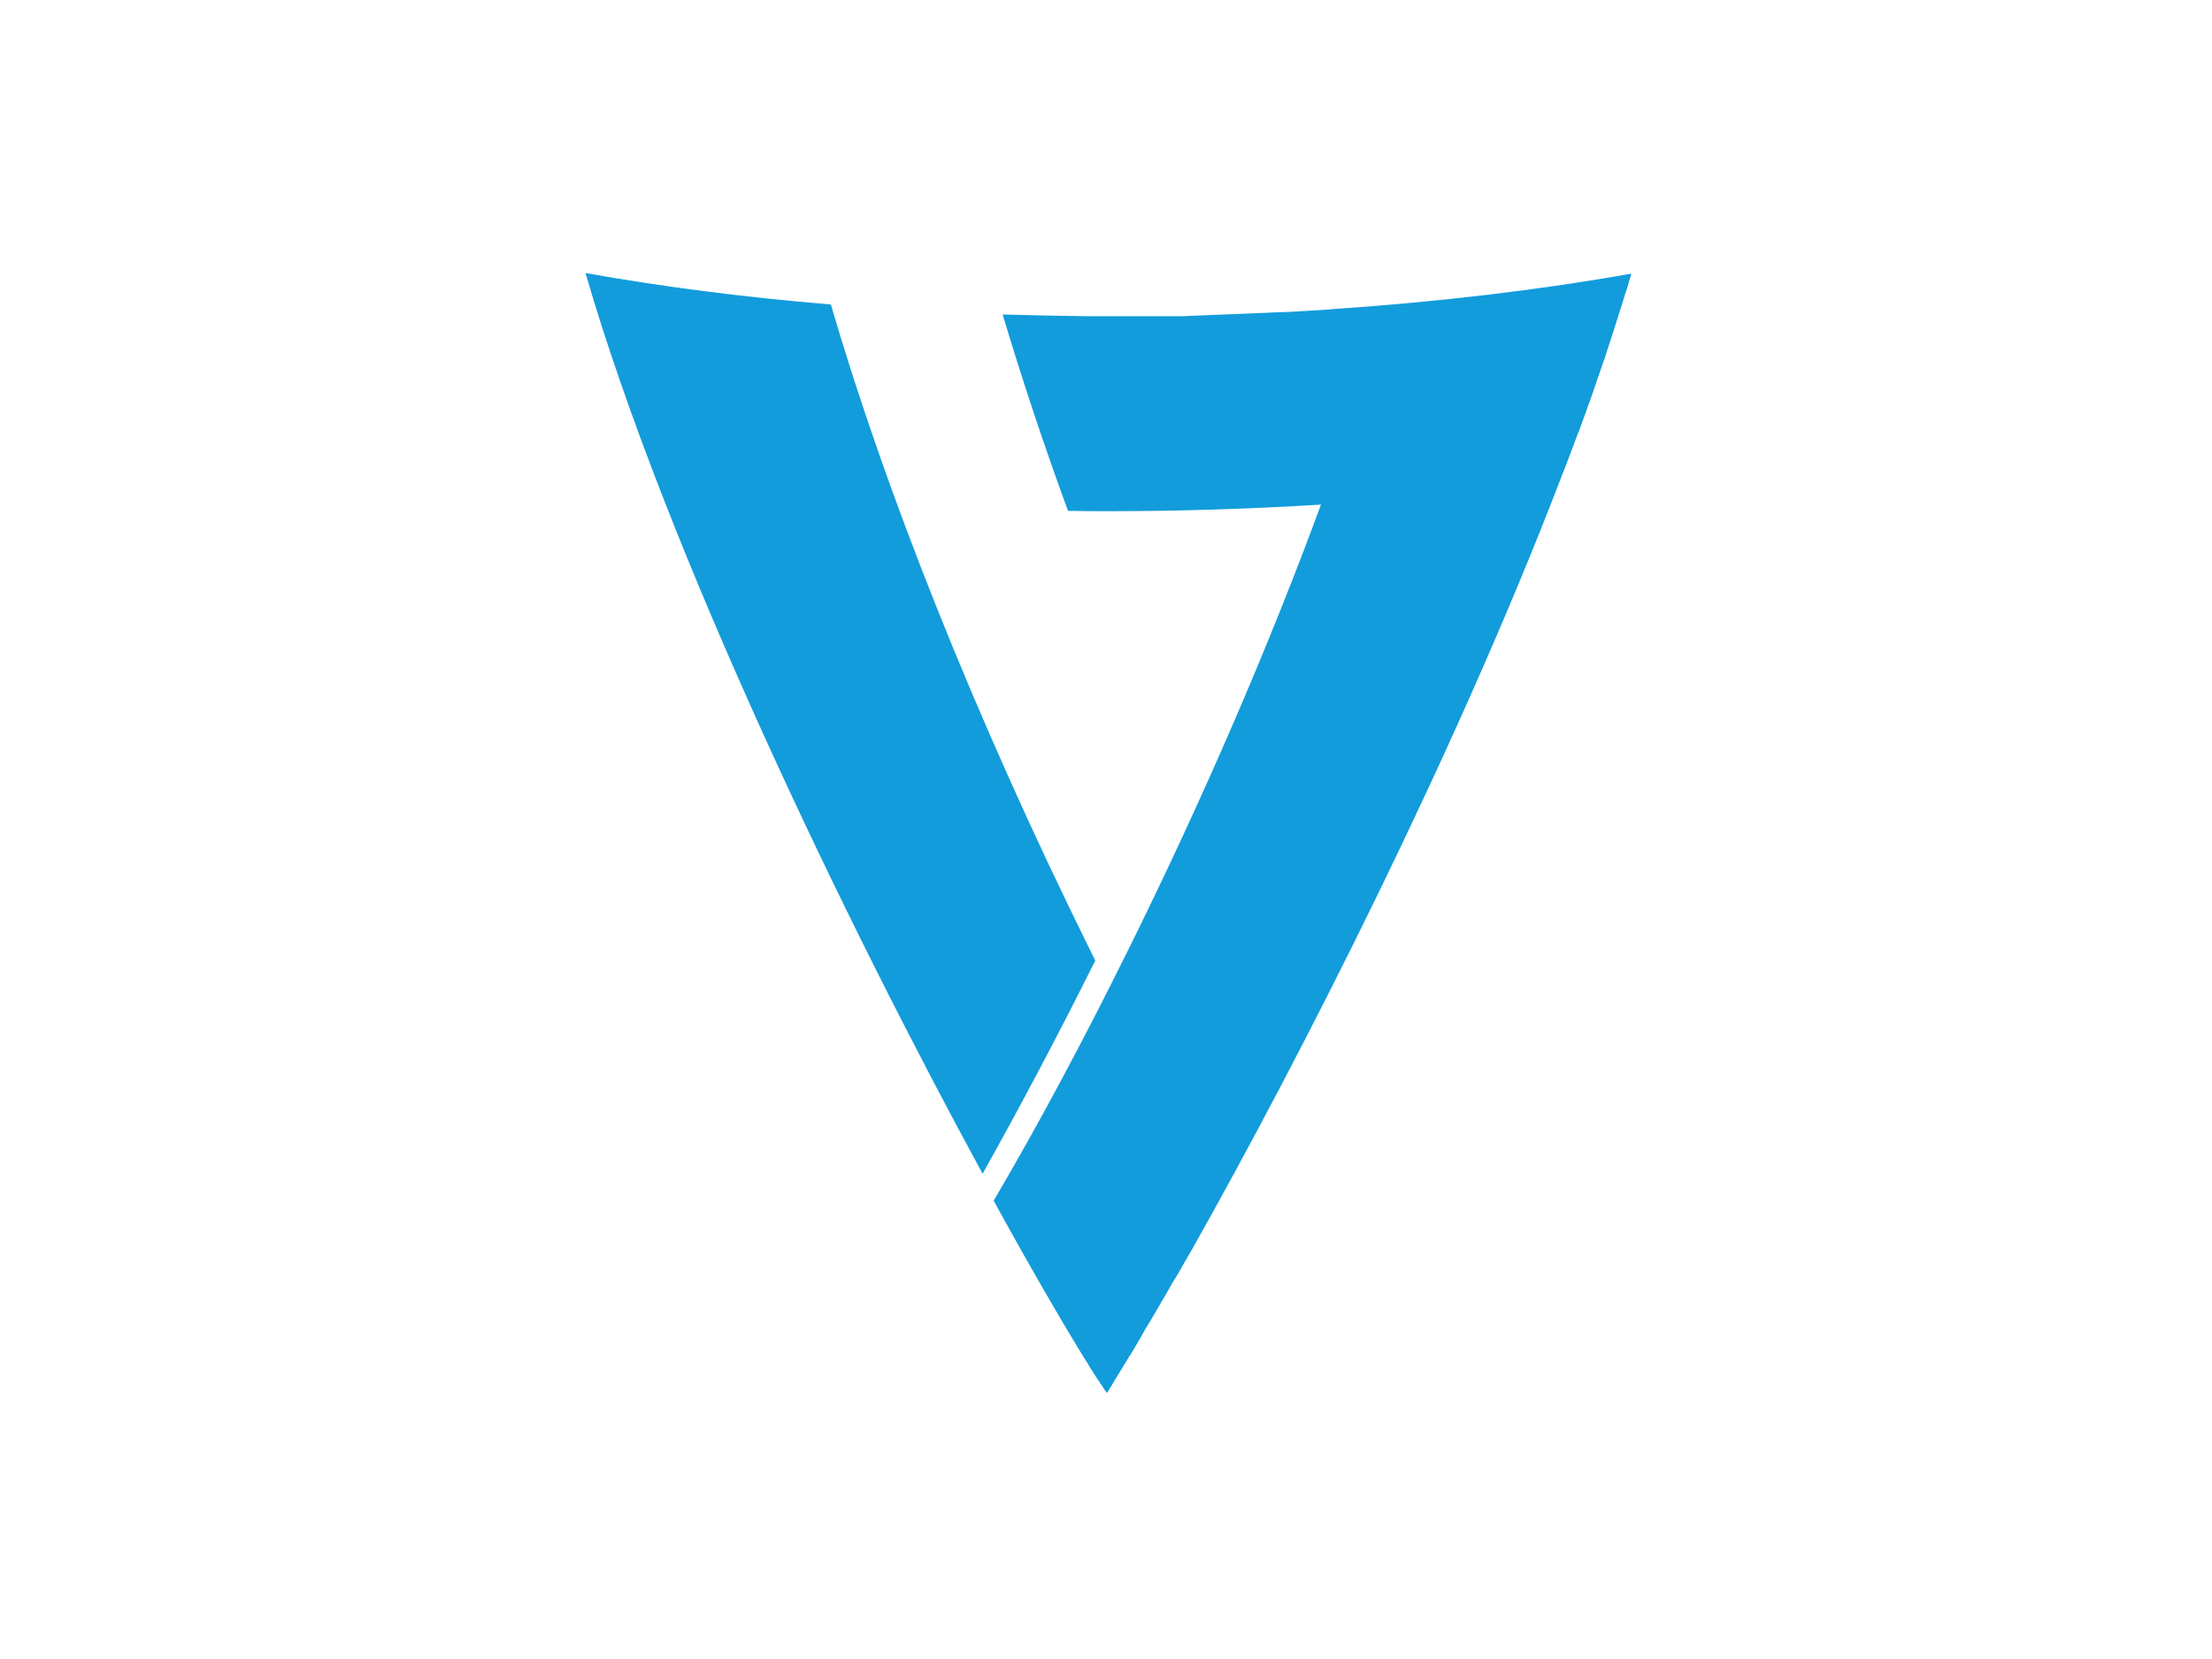
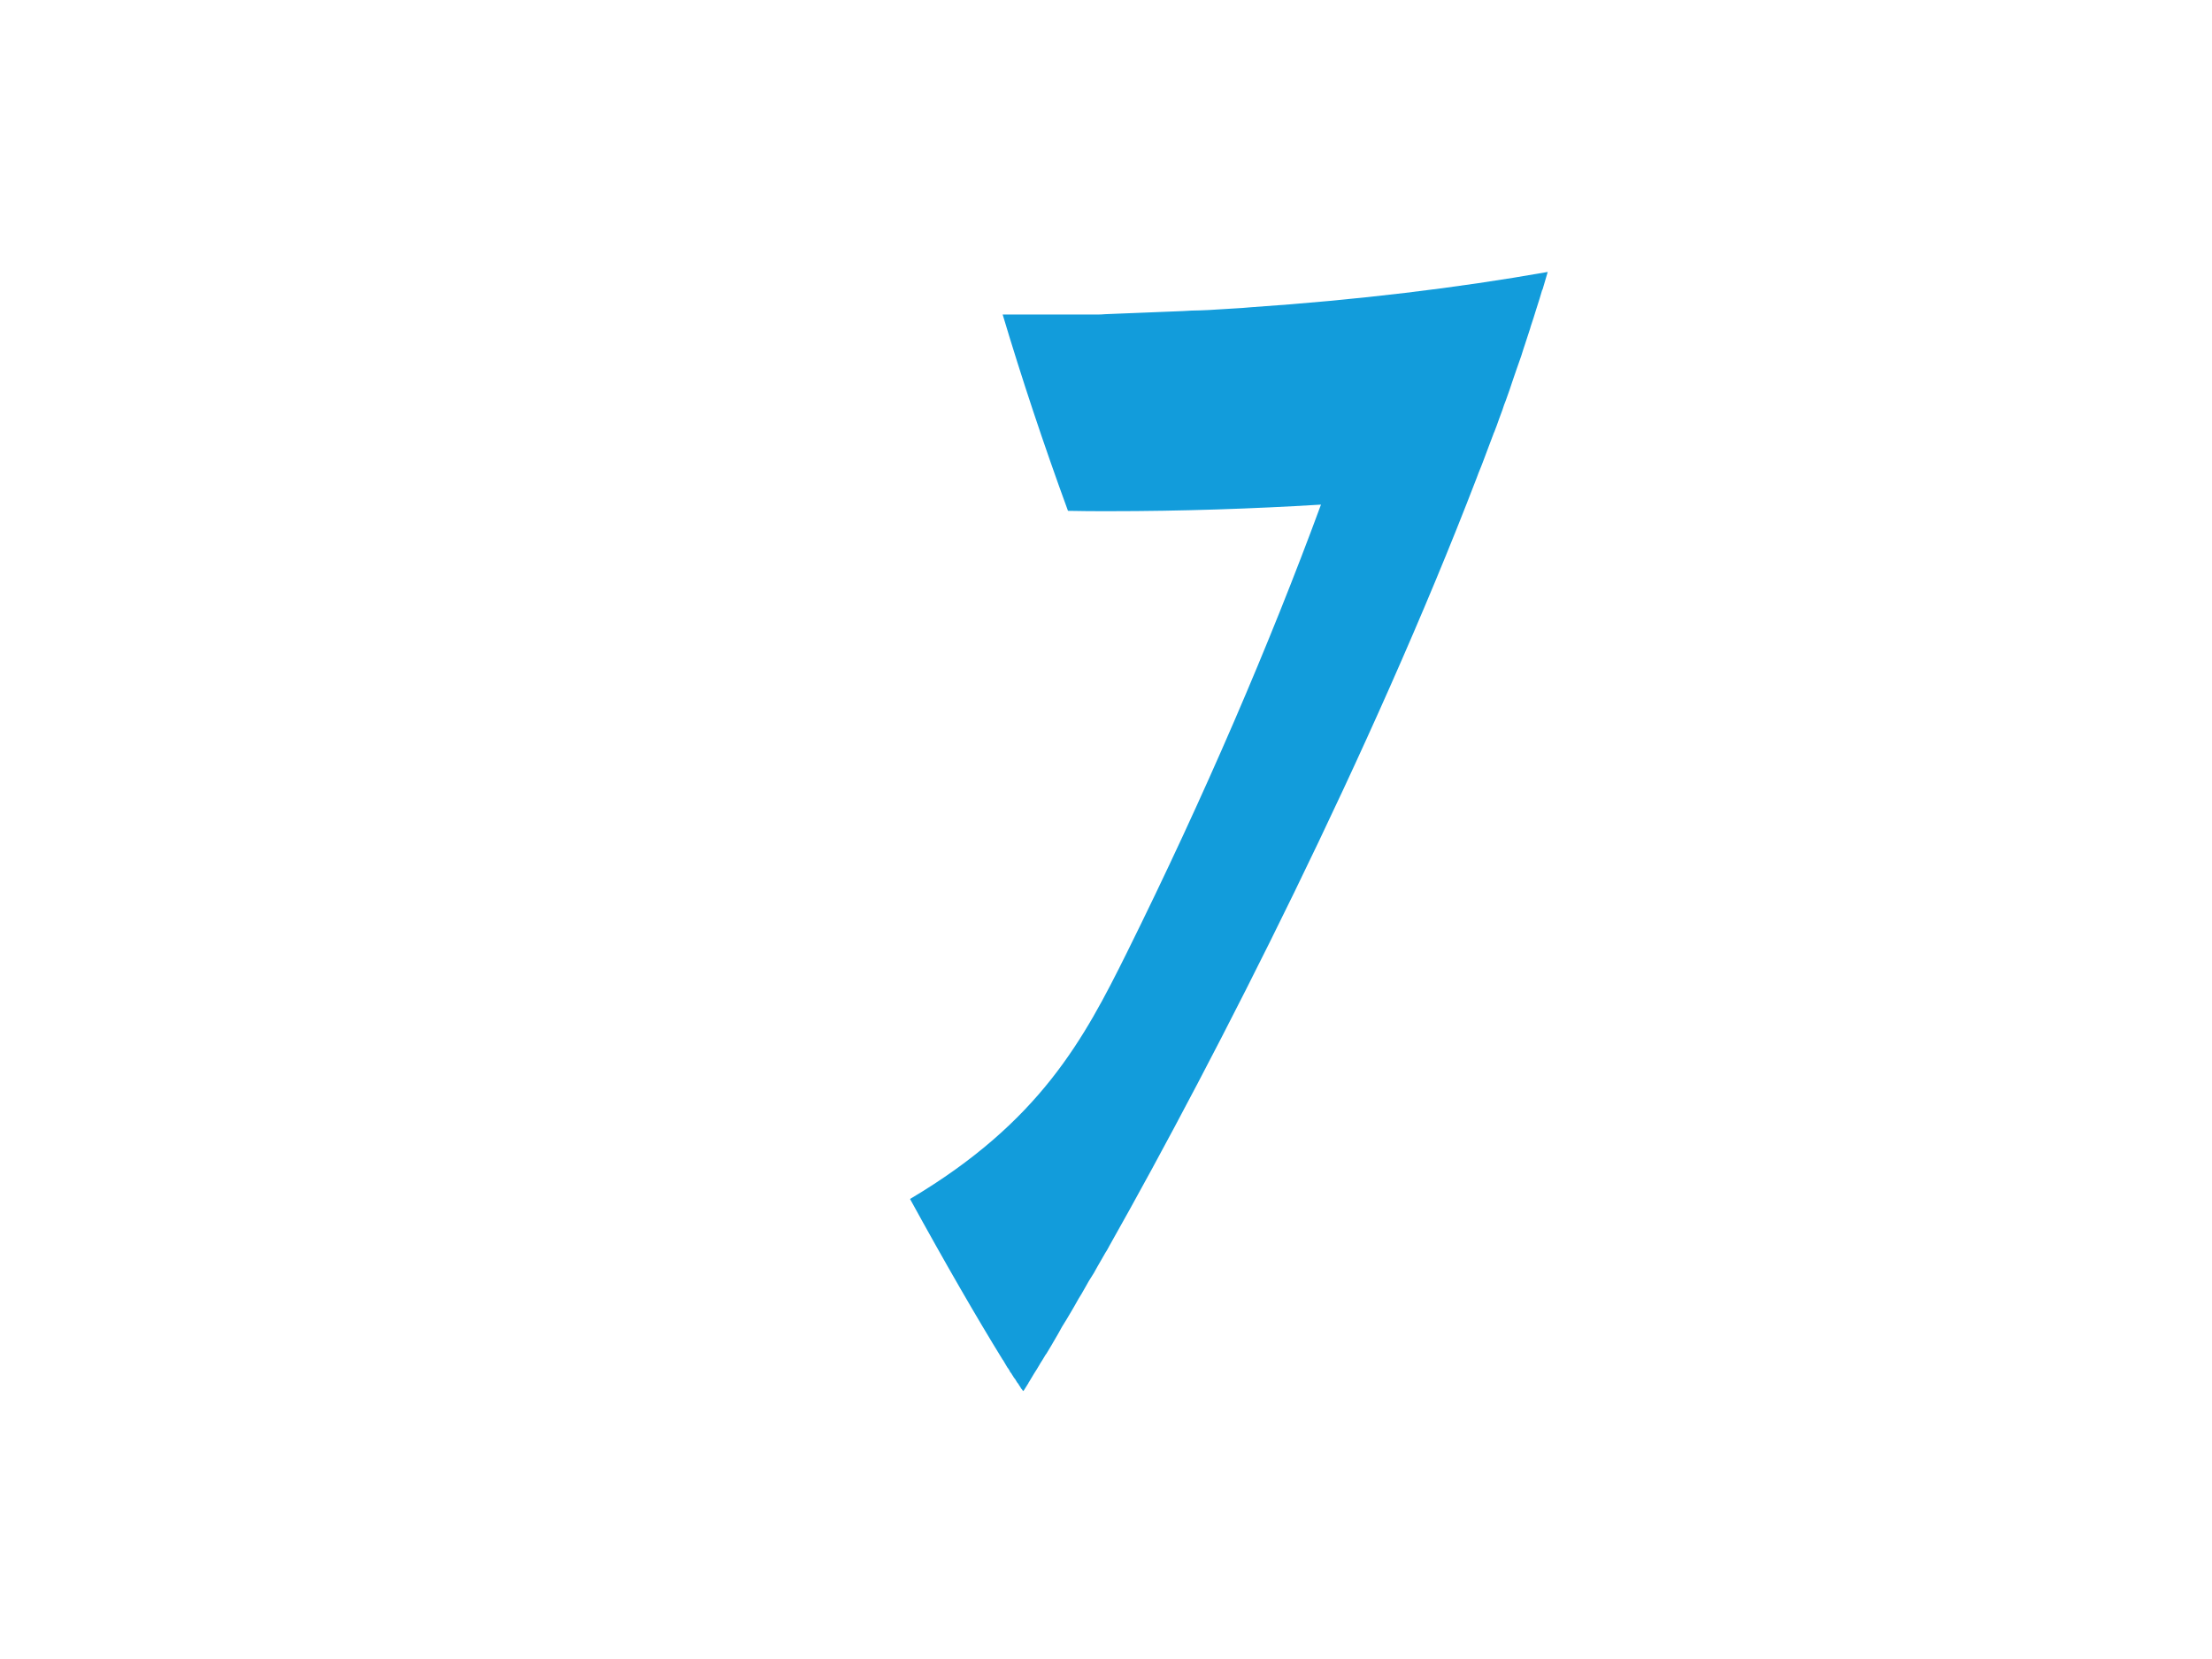
<svg xmlns="http://www.w3.org/2000/svg" version="1.1" id="Calque_1" x="0px" y="0px" viewBox="0 0 640 480" style="enable-background:new 0 0 640 480;" xml:space="preserve">
  <style type="text/css">
	.st0{fill:#129CDB;}
</style>
  <g>
-     <path class="st0" d="M326.1,275.5c22.4-45.2,41.3-89.3,56.1-129.5c-19.7,1.2-40.3,1.9-61.3,1.9c-4,0-7.9,0-11.9-0.1   c-7.1-19.4-13.4-38.4-18.9-56.8l0.2,0v0c8,0.2,16.1,0.4,24.2,0.5h0h0.9h0h0.9h0h0.5h0l0.5,0h0h0.4h0h0.5h0h0.5h0h0.5h0.5h0.5h0.5   h2.6c0.9,0,1.7,0,2.6,0c0.9,0,1.7,0,2.6,0c0.9,0,1.7,0,2.6,0c0.9,0,1.7,0,2.6,0h0c0.9,0,1.7,0,2.6,0l2.6,0l2.5,0h0   c0.9,0,1.7,0,2.6-0.1h0l2.5-0.1h0l2.5-0.1h0c0.8,0,1.7-0.1,2.5-0.1h0c0.9,0,1.7-0.1,2.5-0.1h0c0.9,0,1.7-0.1,2.5-0.1   c0.9,0,1.7-0.1,2.5-0.1l0,0c0.8,0,1.7-0.1,2.5-0.1h0c1.7-0.1,3.3-0.1,5-0.2h0c1.6-0.1,3.3-0.2,5-0.2h0l2.4-0.1   c3.3-0.2,6.6-0.4,9.8-0.6h0c0.8-0.1,1.6-0.1,2.4-0.2c30.8-2.1,59.8-5.6,85.8-10.2l0.1,0c-0.5,1.7-1,3.4-1.5,5.1l-0.1,0.1   c-0.5,1.7-1,3.4-1.6,5.2l-0.1,0.3c-0.5,1.6-1,3.3-1.6,5l-0.2,0.7c-0.5,1.5-1,3-1.5,4.6l-0.4,1.2c-0.4,1.4-0.9,2.8-1.4,4.2l-0.6,1.7   c-0.4,1.2-0.8,2.3-1.2,3.5c-0.3,0.8-0.5,1.6-0.8,2.4c-0.4,1-0.7,2.1-1.1,3.1c-0.4,0.9-0.7,1.9-1,2.8c-0.3,0.9-0.7,1.8-1,2.7   c-0.4,1.2-0.9,2.5-1.4,3.8l-0.1,0.1l0,0.1c-0.5,1.2-0.9,2.5-1.4,3.7v0l0,0c-1,2.6-1.9,5.2-3,7.8l0,0v0l-0.6,1.6   c-30.2,78.6-74.8,166.4-106.3,222.2l-0.1,0.2l-0.5,0.9l-0.5,0.8l-1.2,2.1l-1.1,1.9l-1,1.8l-0.5,0.8l-0.5,0.8l-0.5,0.8l-0.9,1.6   c-0.4,0.7-0.8,1.4-1.2,2.1l-0.8,1.3c-0.4,0.8-0.9,1.5-1.3,2.3l-0.7,1.2c-0.5,0.9-1.1,1.8-1.6,2.7l-0.5,0.8c-0.5,0.8-1,1.6-1.4,2.4   l-0.5,0.9c-0.5,0.8-0.9,1.6-1.4,2.4l-0.4,0.7c-0.5,0.8-1,1.7-1.5,2.5l-0.3,0.4c-0.5,0.9-1.1,1.8-1.6,2.6l-0.1,0.2   c-0.5,0.9-1.1,1.8-1.6,2.6l0,0c-0.5,0.8-1,1.7-1.5,2.5l-0.1,0.1l0,0.1c-0.5,0.8-1,1.6-1.5,2.4v-0.3l-0.1,0.3l-0.3-0.5l-0.1-0.1   l-0.1-0.1l-0.3-0.5l-0.2-0.3l-0.2-0.3l-0.1-0.2l-0.3-0.4l-0.1-0.1l-0.3-0.5l-0.3-0.5l-0.1-0.1l-0.3-0.4l-0.1-0.2l-0.2-0.3l-0.2-0.3   l-0.1-0.2l-0.3-0.4l-0.1-0.1l-0.3-0.6h0l-0.4-0.6l-0.1-0.1l-0.3-0.5l-0.7-1.2l-0.3-0.5l-0.1-0.1c-7.4-12-16.6-27.9-26.8-46.5   C300.9,324.6,313.6,300.7,326.1,275.5" />
-     <path class="st0" d="M169.4,79c23.6,81.2,75.8,188.8,114.9,260.6c10.9-19.5,21.9-40.2,32.6-61.7l-1.4-2.8   c-33.7-68.1-59.5-133.5-75.1-187C215.1,86,191.2,82.9,169.4,79" />
+     <path class="st0" d="M326.1,275.5c22.4-45.2,41.3-89.3,56.1-129.5c-19.7,1.2-40.3,1.9-61.3,1.9c-4,0-7.9,0-11.9-0.1   c-7.1-19.4-13.4-38.4-18.9-56.8l0.2,0v0h0h0.9h0h0.9h0h0.5h0l0.5,0h0h0.4h0h0.5h0h0.5h0h0.5h0.5h0.5h0.5   h2.6c0.9,0,1.7,0,2.6,0c0.9,0,1.7,0,2.6,0c0.9,0,1.7,0,2.6,0c0.9,0,1.7,0,2.6,0h0c0.9,0,1.7,0,2.6,0l2.6,0l2.5,0h0   c0.9,0,1.7,0,2.6-0.1h0l2.5-0.1h0l2.5-0.1h0c0.8,0,1.7-0.1,2.5-0.1h0c0.9,0,1.7-0.1,2.5-0.1h0c0.9,0,1.7-0.1,2.5-0.1   c0.9,0,1.7-0.1,2.5-0.1l0,0c0.8,0,1.7-0.1,2.5-0.1h0c1.7-0.1,3.3-0.1,5-0.2h0c1.6-0.1,3.3-0.2,5-0.2h0l2.4-0.1   c3.3-0.2,6.6-0.4,9.8-0.6h0c0.8-0.1,1.6-0.1,2.4-0.2c30.8-2.1,59.8-5.6,85.8-10.2l0.1,0c-0.5,1.7-1,3.4-1.5,5.1l-0.1,0.1   c-0.5,1.7-1,3.4-1.6,5.2l-0.1,0.3c-0.5,1.6-1,3.3-1.6,5l-0.2,0.7c-0.5,1.5-1,3-1.5,4.6l-0.4,1.2c-0.4,1.4-0.9,2.8-1.4,4.2l-0.6,1.7   c-0.4,1.2-0.8,2.3-1.2,3.5c-0.3,0.8-0.5,1.6-0.8,2.4c-0.4,1-0.7,2.1-1.1,3.1c-0.4,0.9-0.7,1.9-1,2.8c-0.3,0.9-0.7,1.8-1,2.7   c-0.4,1.2-0.9,2.5-1.4,3.8l-0.1,0.1l0,0.1c-0.5,1.2-0.9,2.5-1.4,3.7v0l0,0c-1,2.6-1.9,5.2-3,7.8l0,0v0l-0.6,1.6   c-30.2,78.6-74.8,166.4-106.3,222.2l-0.1,0.2l-0.5,0.9l-0.5,0.8l-1.2,2.1l-1.1,1.9l-1,1.8l-0.5,0.8l-0.5,0.8l-0.5,0.8l-0.9,1.6   c-0.4,0.7-0.8,1.4-1.2,2.1l-0.8,1.3c-0.4,0.8-0.9,1.5-1.3,2.3l-0.7,1.2c-0.5,0.9-1.1,1.8-1.6,2.7l-0.5,0.8c-0.5,0.8-1,1.6-1.4,2.4   l-0.5,0.9c-0.5,0.8-0.9,1.6-1.4,2.4l-0.4,0.7c-0.5,0.8-1,1.7-1.5,2.5l-0.3,0.4c-0.5,0.9-1.1,1.8-1.6,2.6l-0.1,0.2   c-0.5,0.9-1.1,1.8-1.6,2.6l0,0c-0.5,0.8-1,1.7-1.5,2.5l-0.1,0.1l0,0.1c-0.5,0.8-1,1.6-1.5,2.4v-0.3l-0.1,0.3l-0.3-0.5l-0.1-0.1   l-0.1-0.1l-0.3-0.5l-0.2-0.3l-0.2-0.3l-0.1-0.2l-0.3-0.4l-0.1-0.1l-0.3-0.5l-0.3-0.5l-0.1-0.1l-0.3-0.4l-0.1-0.2l-0.2-0.3l-0.2-0.3   l-0.1-0.2l-0.3-0.4l-0.1-0.1l-0.3-0.6h0l-0.4-0.6l-0.1-0.1l-0.3-0.5l-0.7-1.2l-0.3-0.5l-0.1-0.1c-7.4-12-16.6-27.9-26.8-46.5   C300.9,324.6,313.6,300.7,326.1,275.5" />
  </g>
</svg>